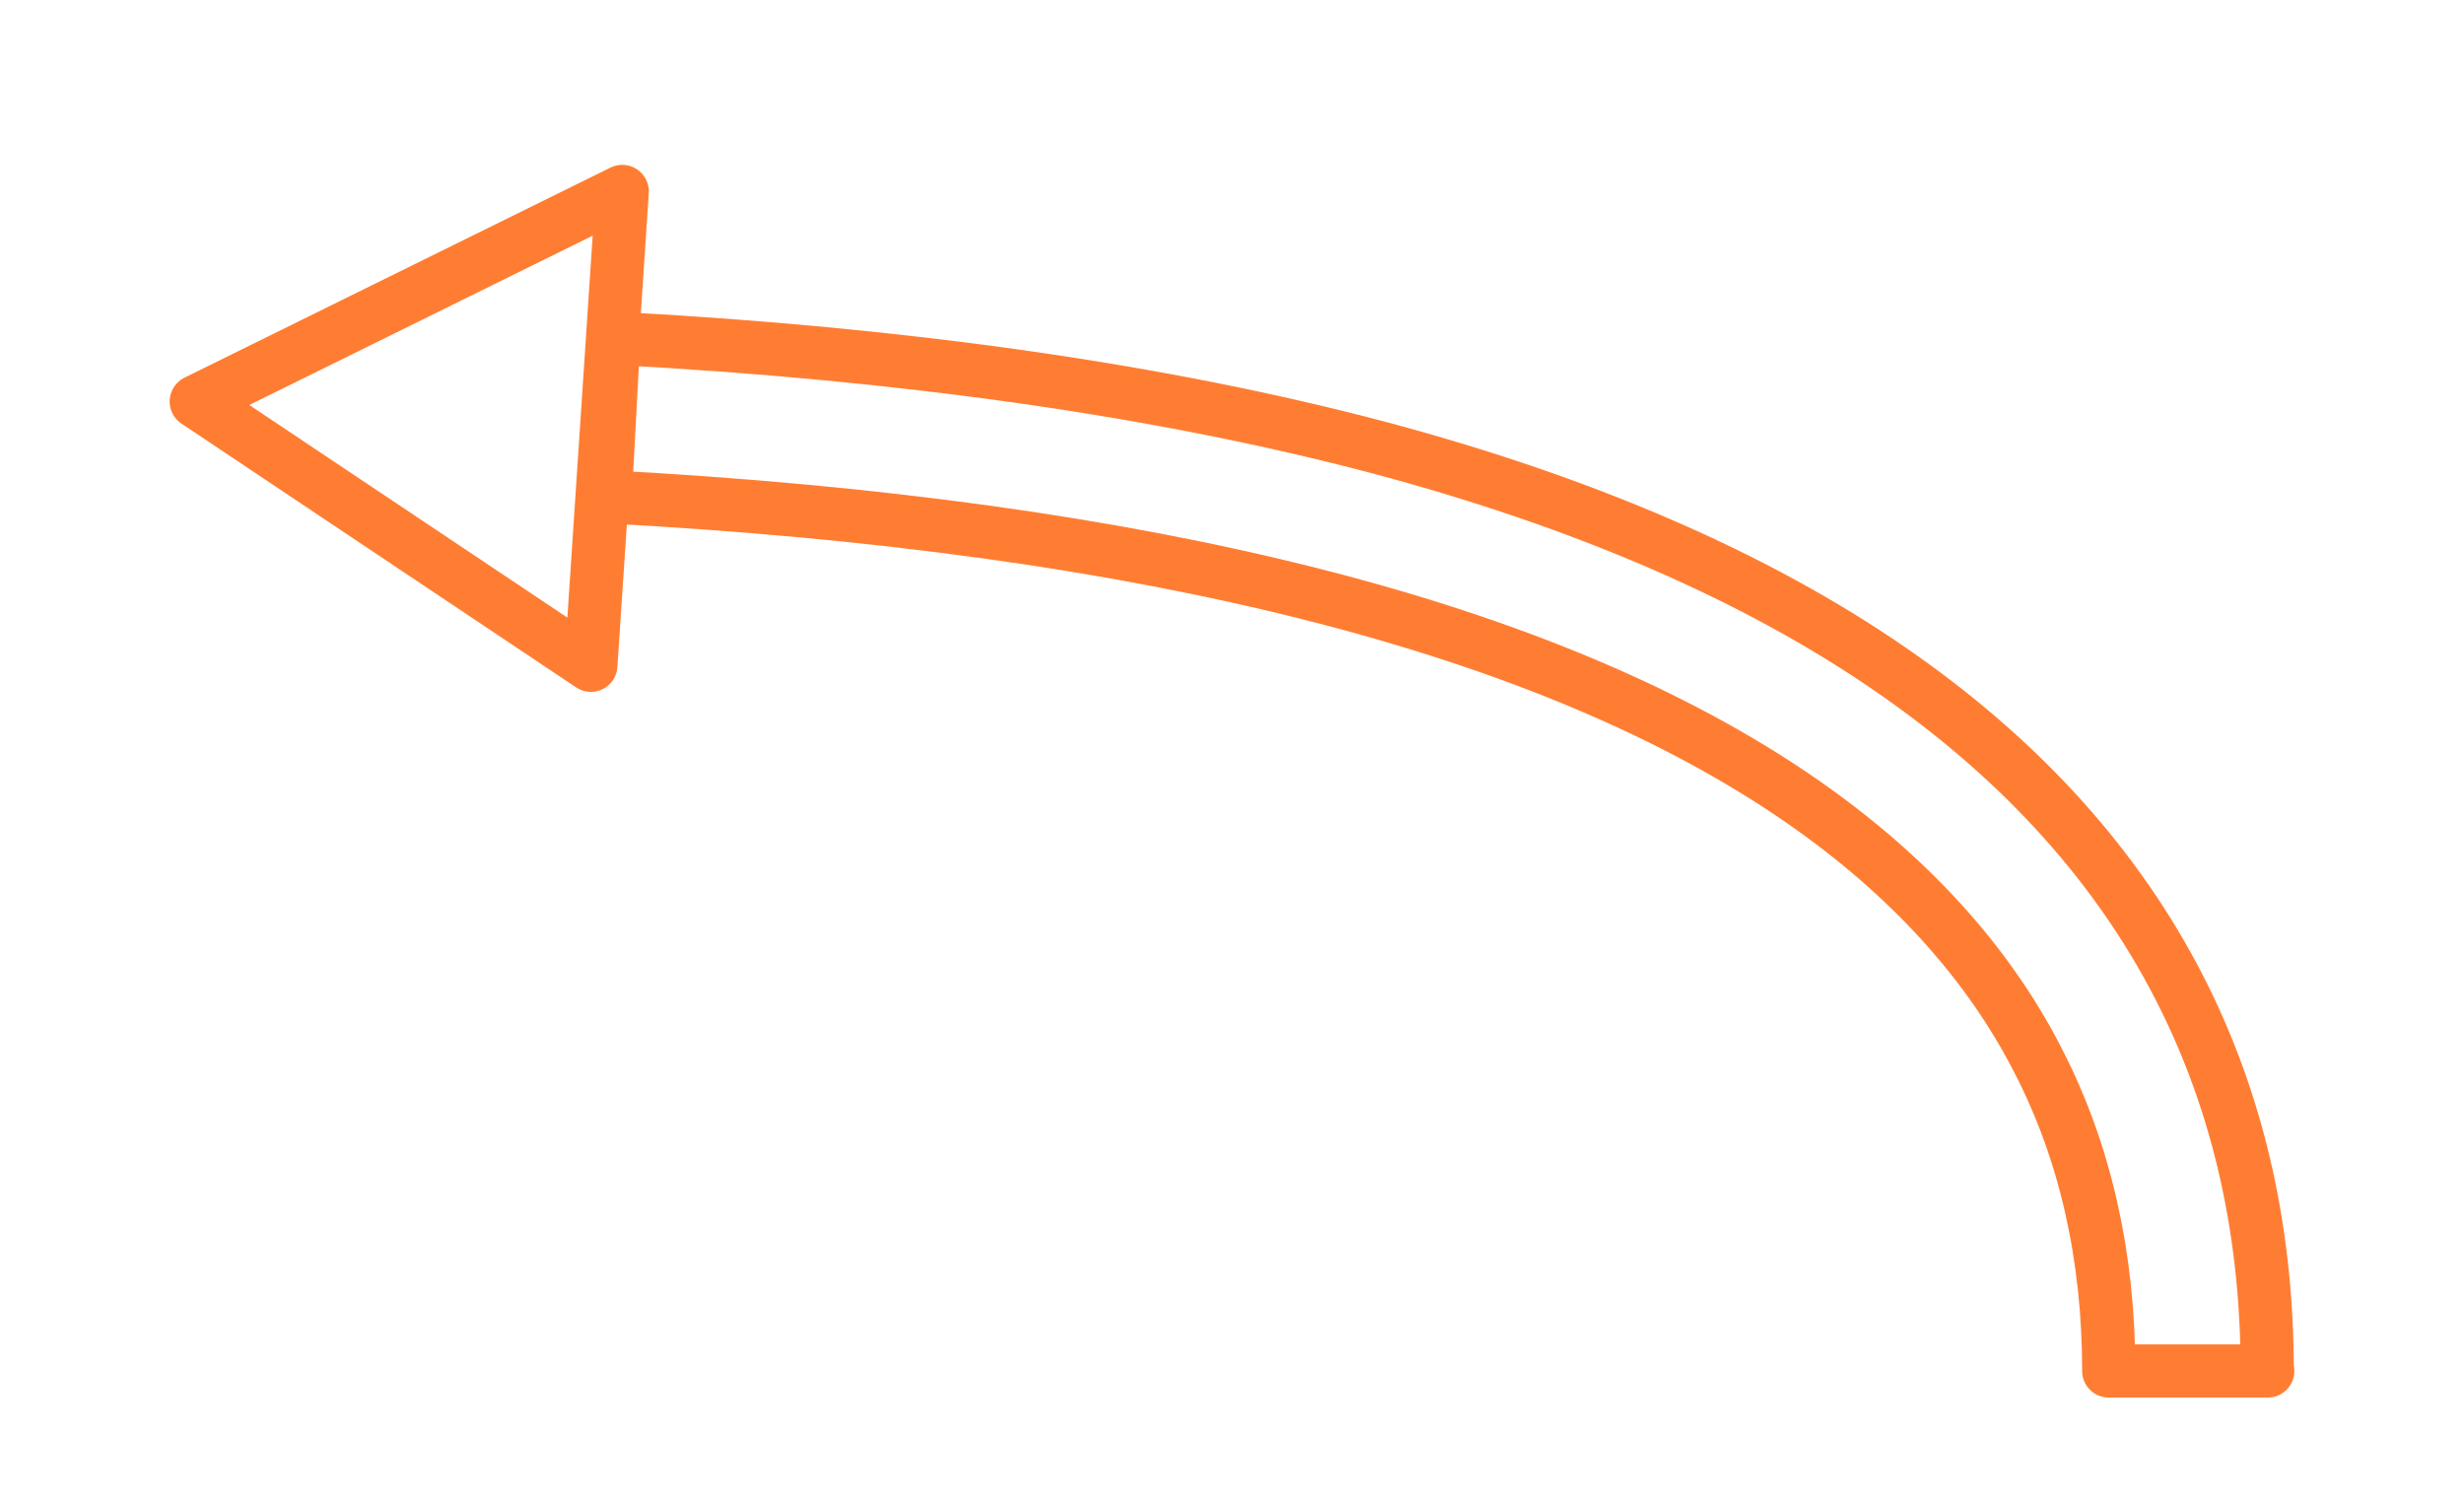
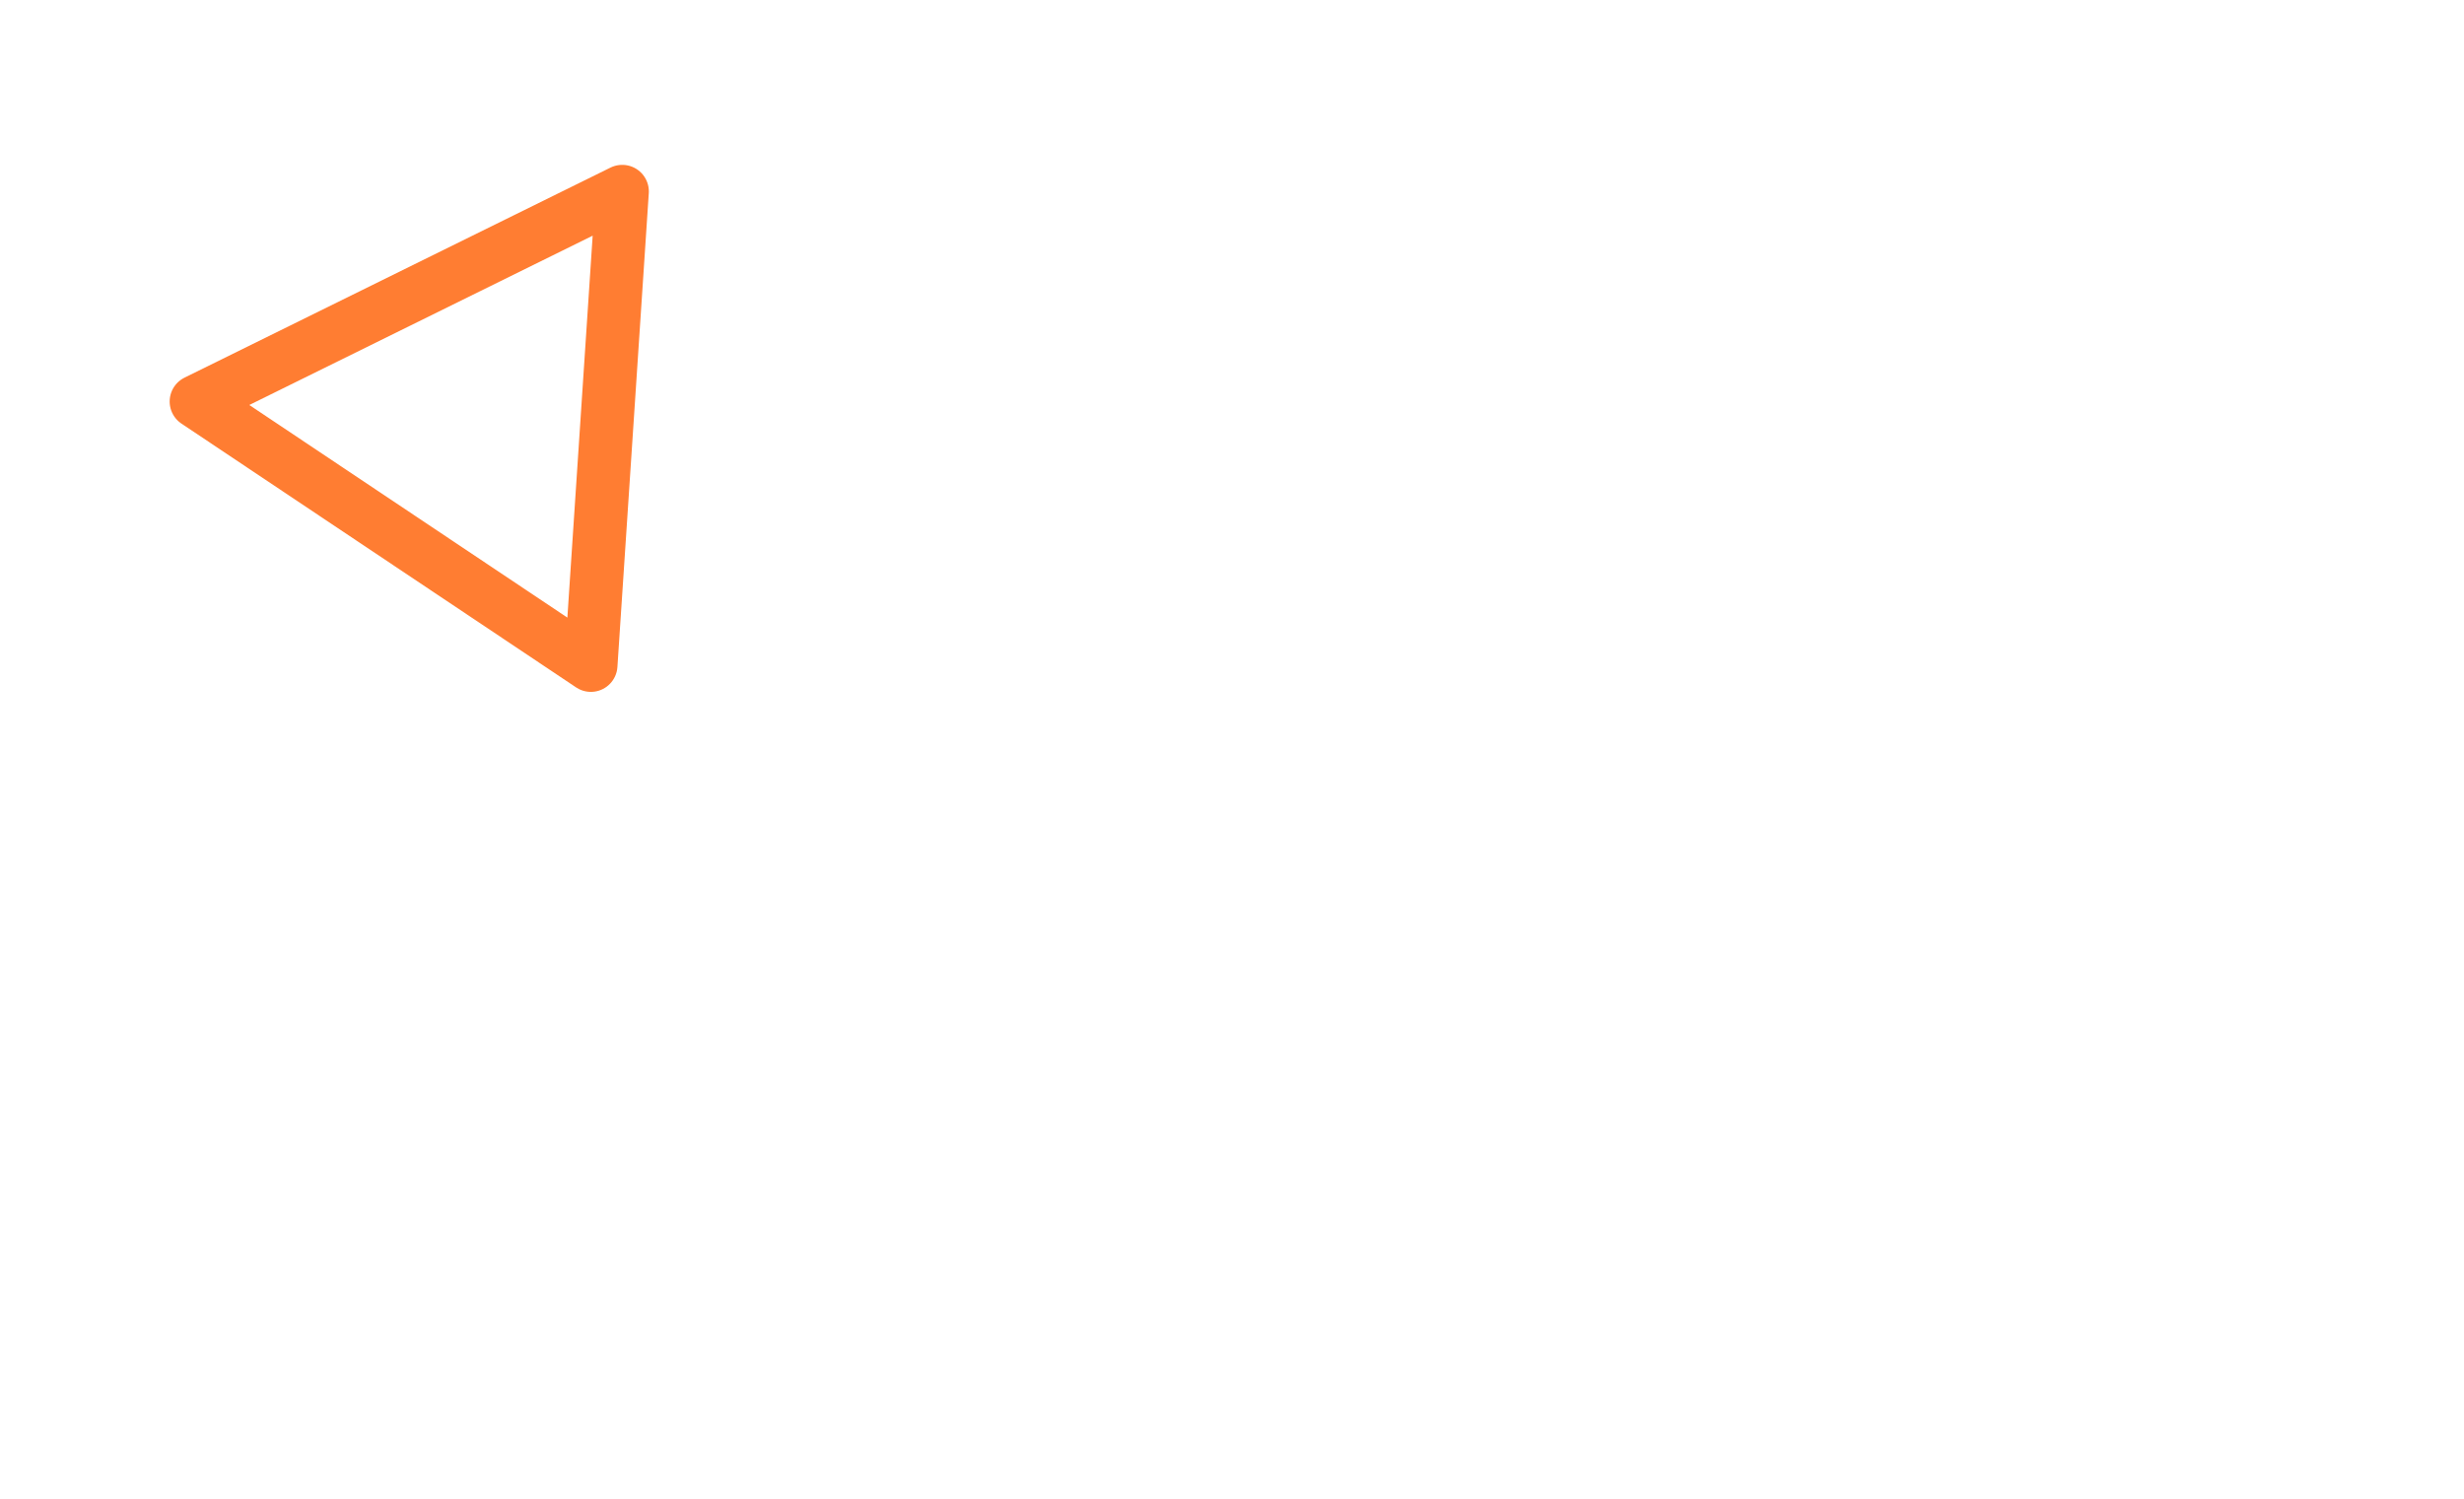
<svg xmlns="http://www.w3.org/2000/svg" id="DESIGNED_BY_FREEPIK" data-name="DESIGNED BY FREEPIK" viewBox="0 0 46.33 28.18">
  <defs>
    <style> .cls-1 { fill: none; stroke: #ff7d32; stroke-linecap: round; stroke-linejoin: round; } </style>
  </defs>
-   <path class="cls-1" d="M42.64,25.78h-2.99c0-2.15-.44-4.11-1.32-5.82-.95-1.87-2.46-3.52-4.47-4.91-4.7-3.25-12.27-5.17-22.48-5.71l.16-2.98c5.51.29,10.36.99,14.4,2.06,3.86,1.03,7.09,2.43,9.61,4.17,4.7,3.24,7.08,7.68,7.08,13.19Z" />
  <polygon class="cls-1" points="11.11 12.51 3.69 7.55 11.7 3.6 11.11 12.51" />
</svg>